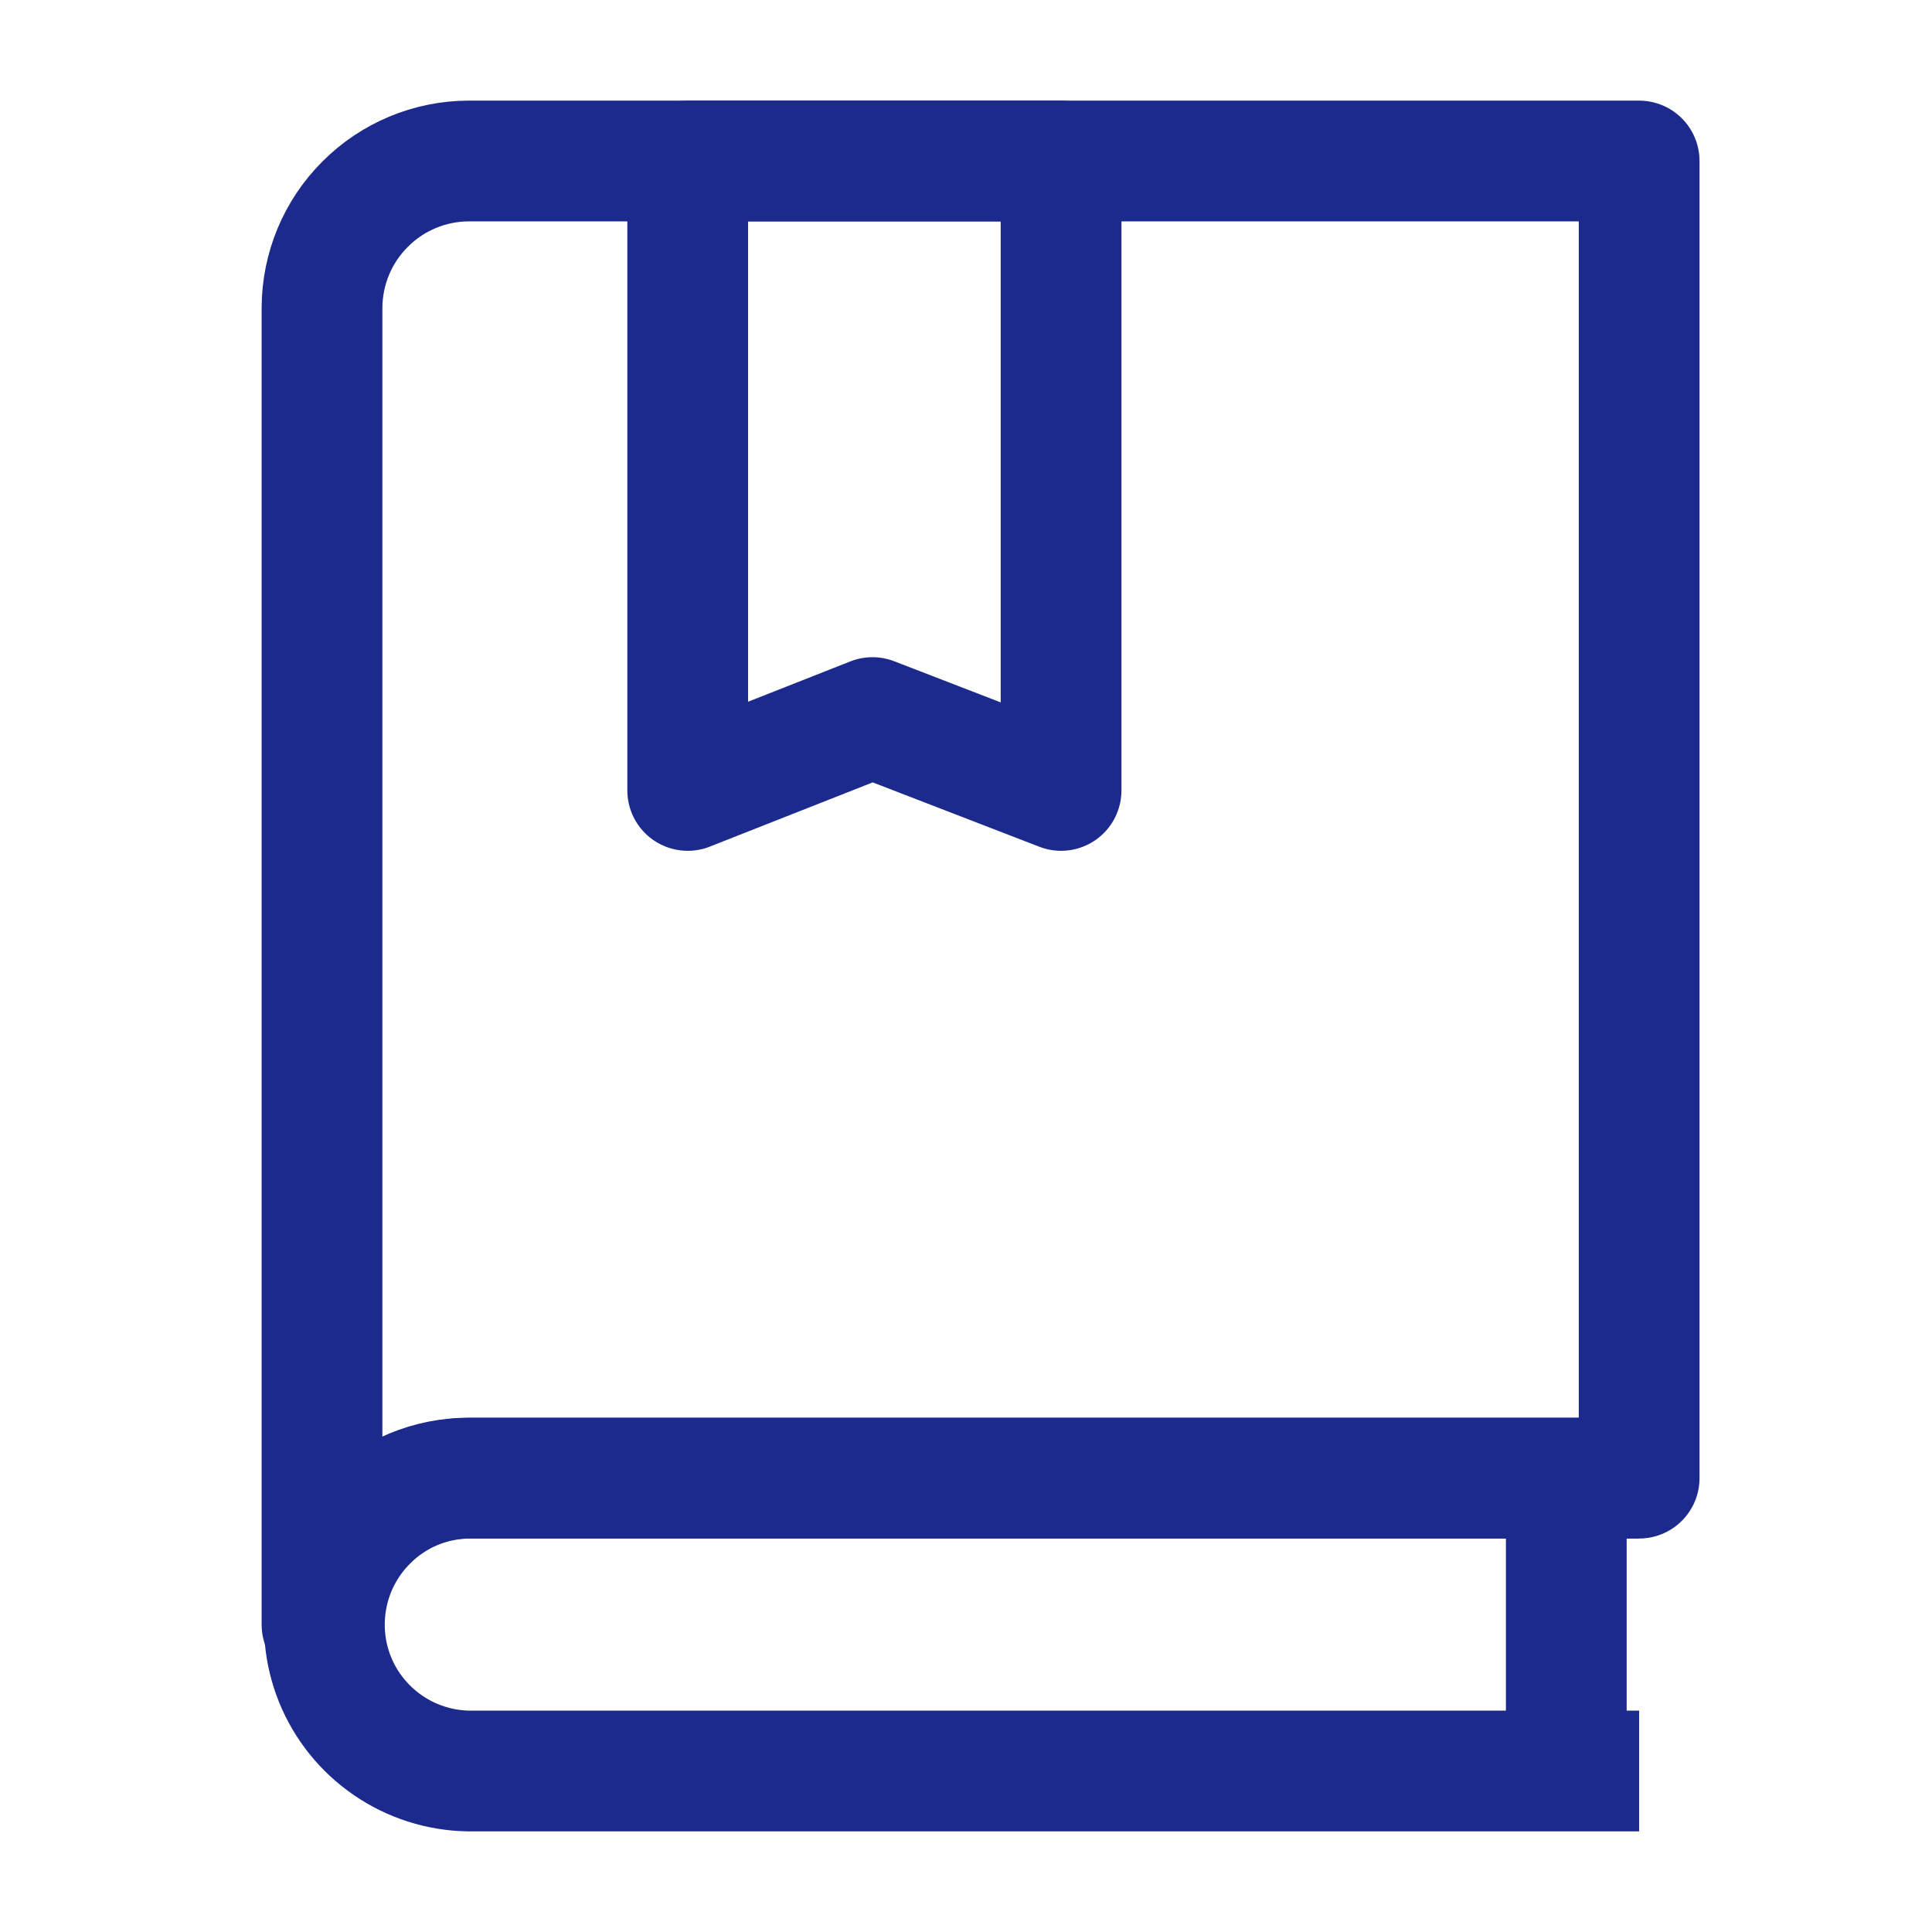
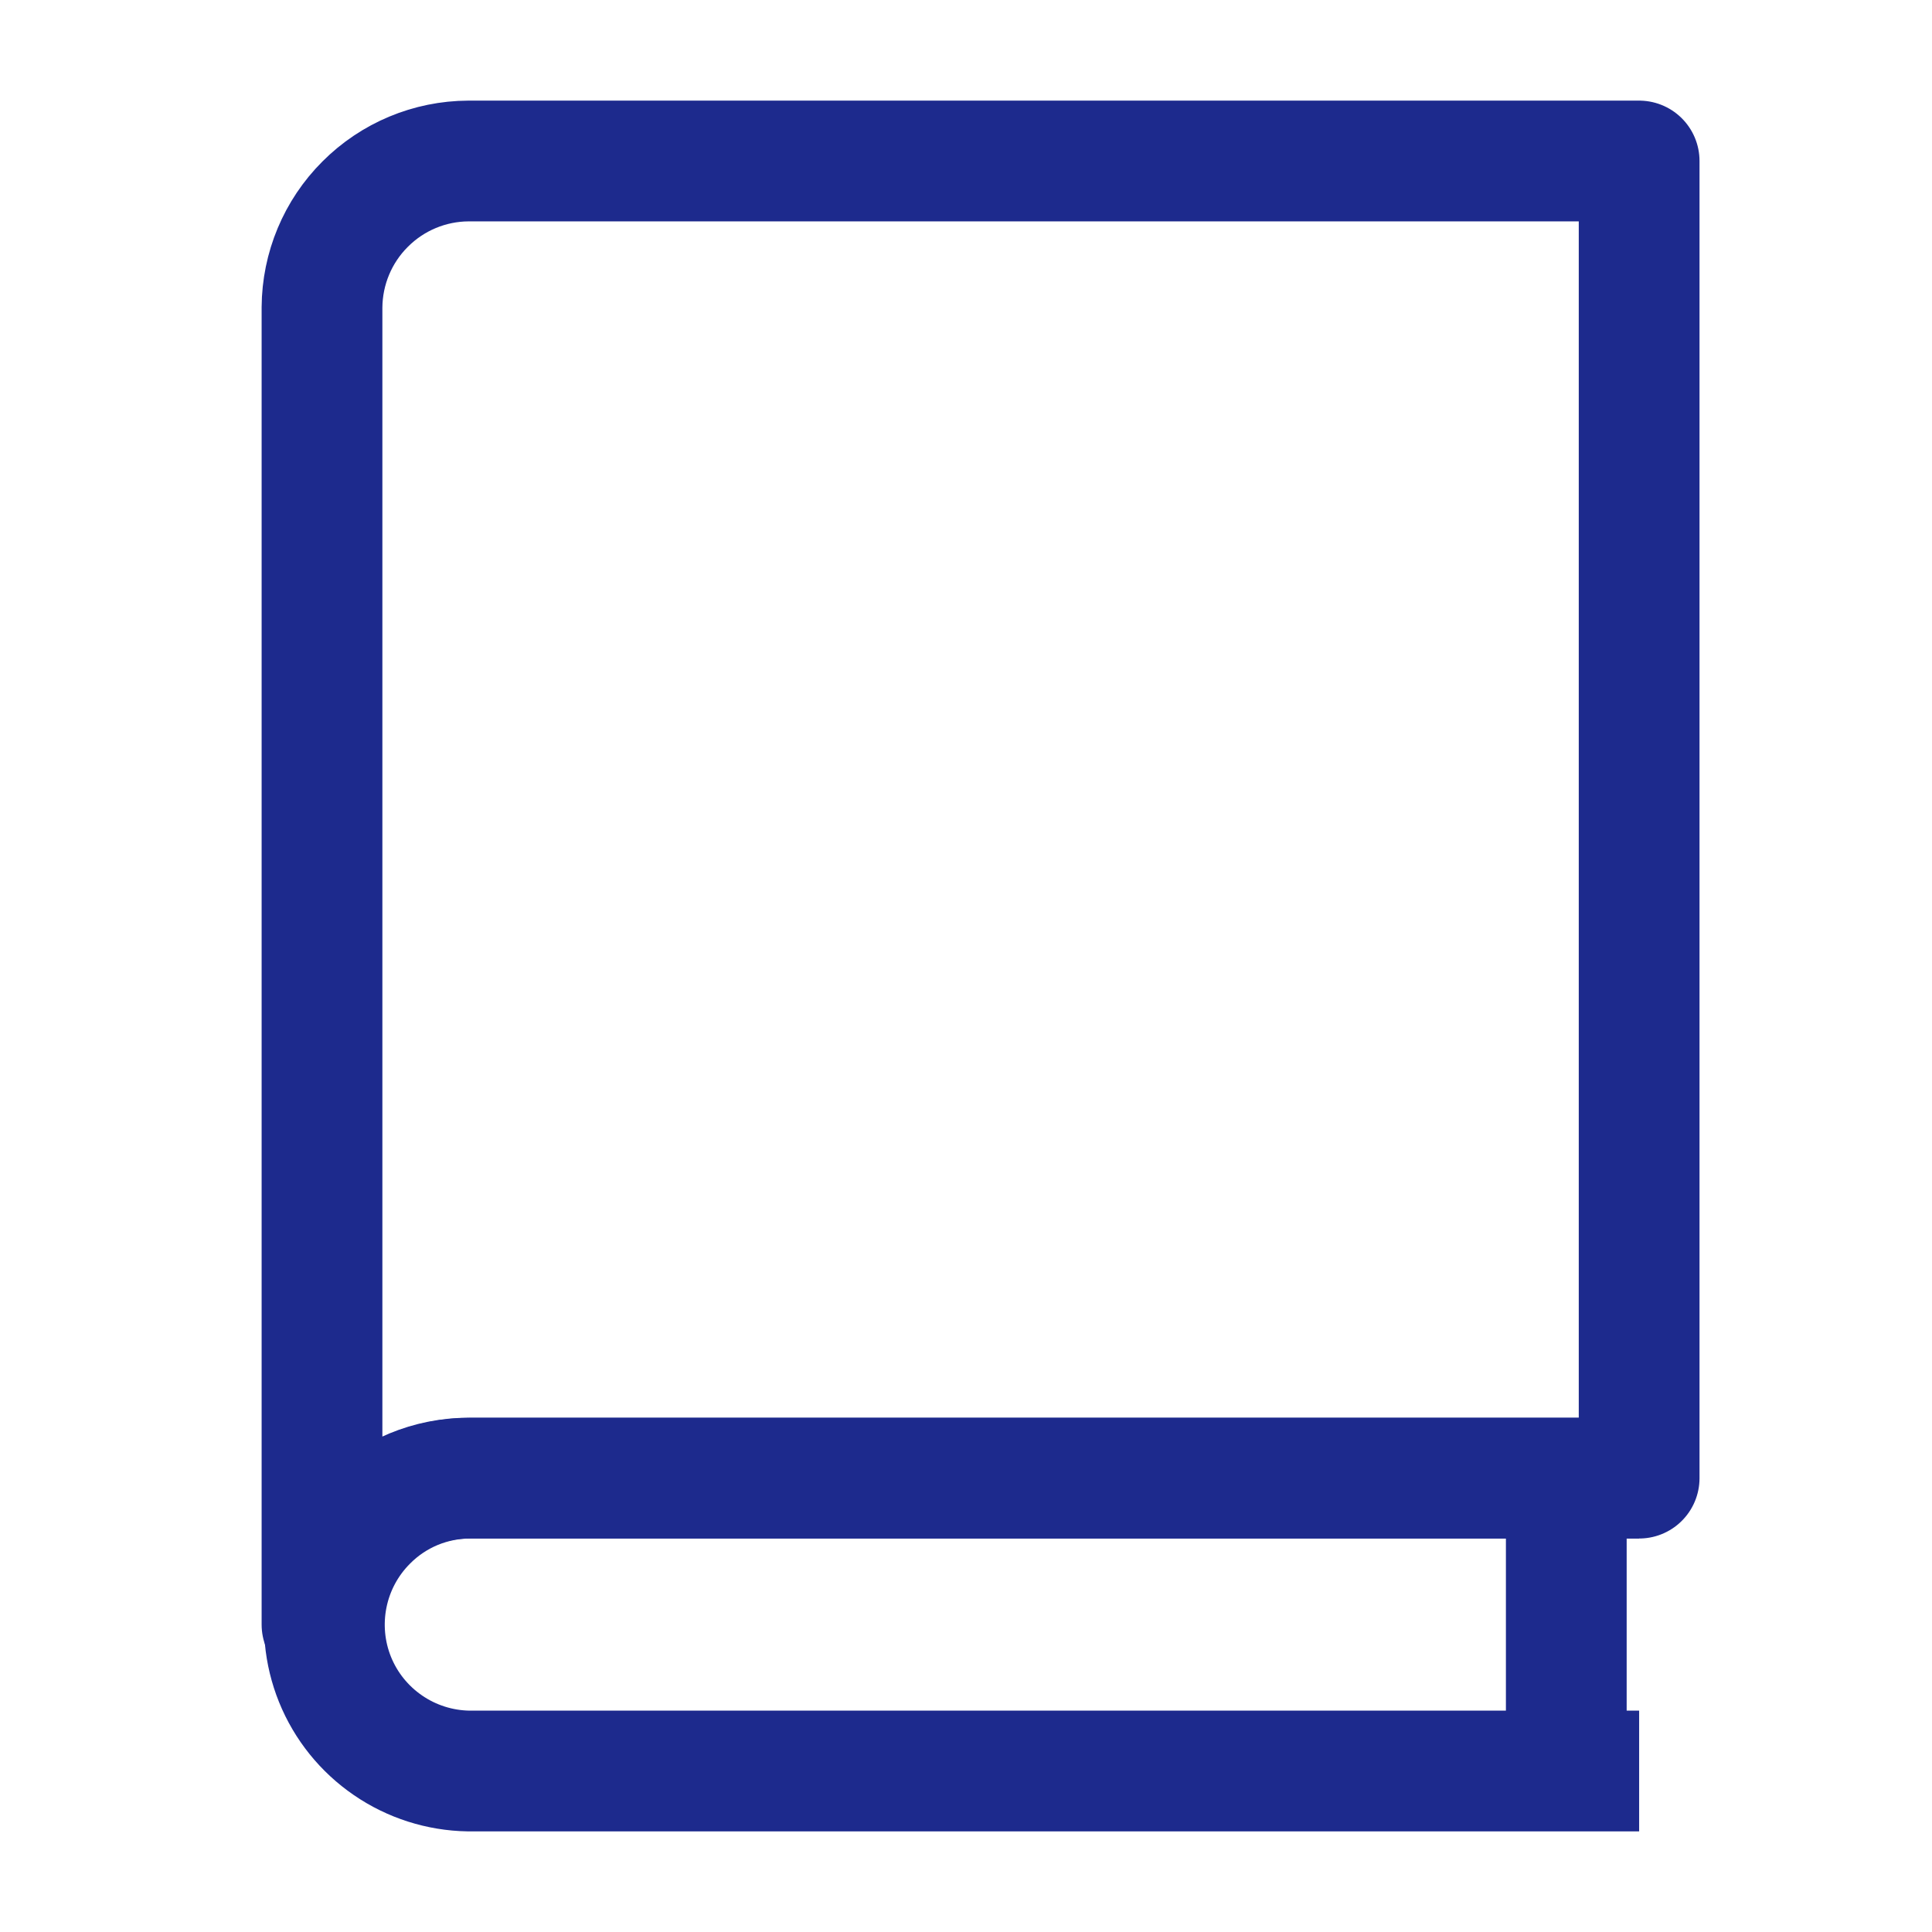
<svg xmlns="http://www.w3.org/2000/svg" width="24" height="24" viewBox="0 0 24 24" fill="none">
  <path d="M20.362 22H5.819C5.462 21.994 5.114 21.883 4.82 21.681C4.525 21.479 4.296 21.195 4.162 20.864C4.028 20.533 3.995 20.169 4.066 19.819C4.137 19.469 4.309 19.148 4.562 18.895C4.73 18.725 4.93 18.591 5.151 18.499C5.372 18.408 5.609 18.361 5.848 18.362H20.362" stroke="#1D2A8D" stroke-width="1.5" stroke-miterlimit="10" stroke-linejoin="round" />
  <path d="M19.457 18.362V22" stroke="#1D2A8D" stroke-width="1.5" stroke-miterlimit="10" stroke-linejoin="round" />
  <path d="M20.362 2V18.362H5.819C5.337 18.362 4.874 18.553 4.533 18.895C4.192 19.236 4 19.698 4 20.181V3.819C4.003 3.337 4.195 2.876 4.536 2.536C4.876 2.195 5.337 2.002 5.819 2H20.362Z" stroke="#1D2A8D" stroke-width="1.5" stroke-miterlimit="10" stroke-linejoin="round" />
-   <path d="M13.181 9.819L10.838 8.914L8.543 9.819V2H13.181V9.819Z" stroke="#1D2A8D" stroke-width="1.5" stroke-miterlimit="10" stroke-linejoin="round" />
</svg>